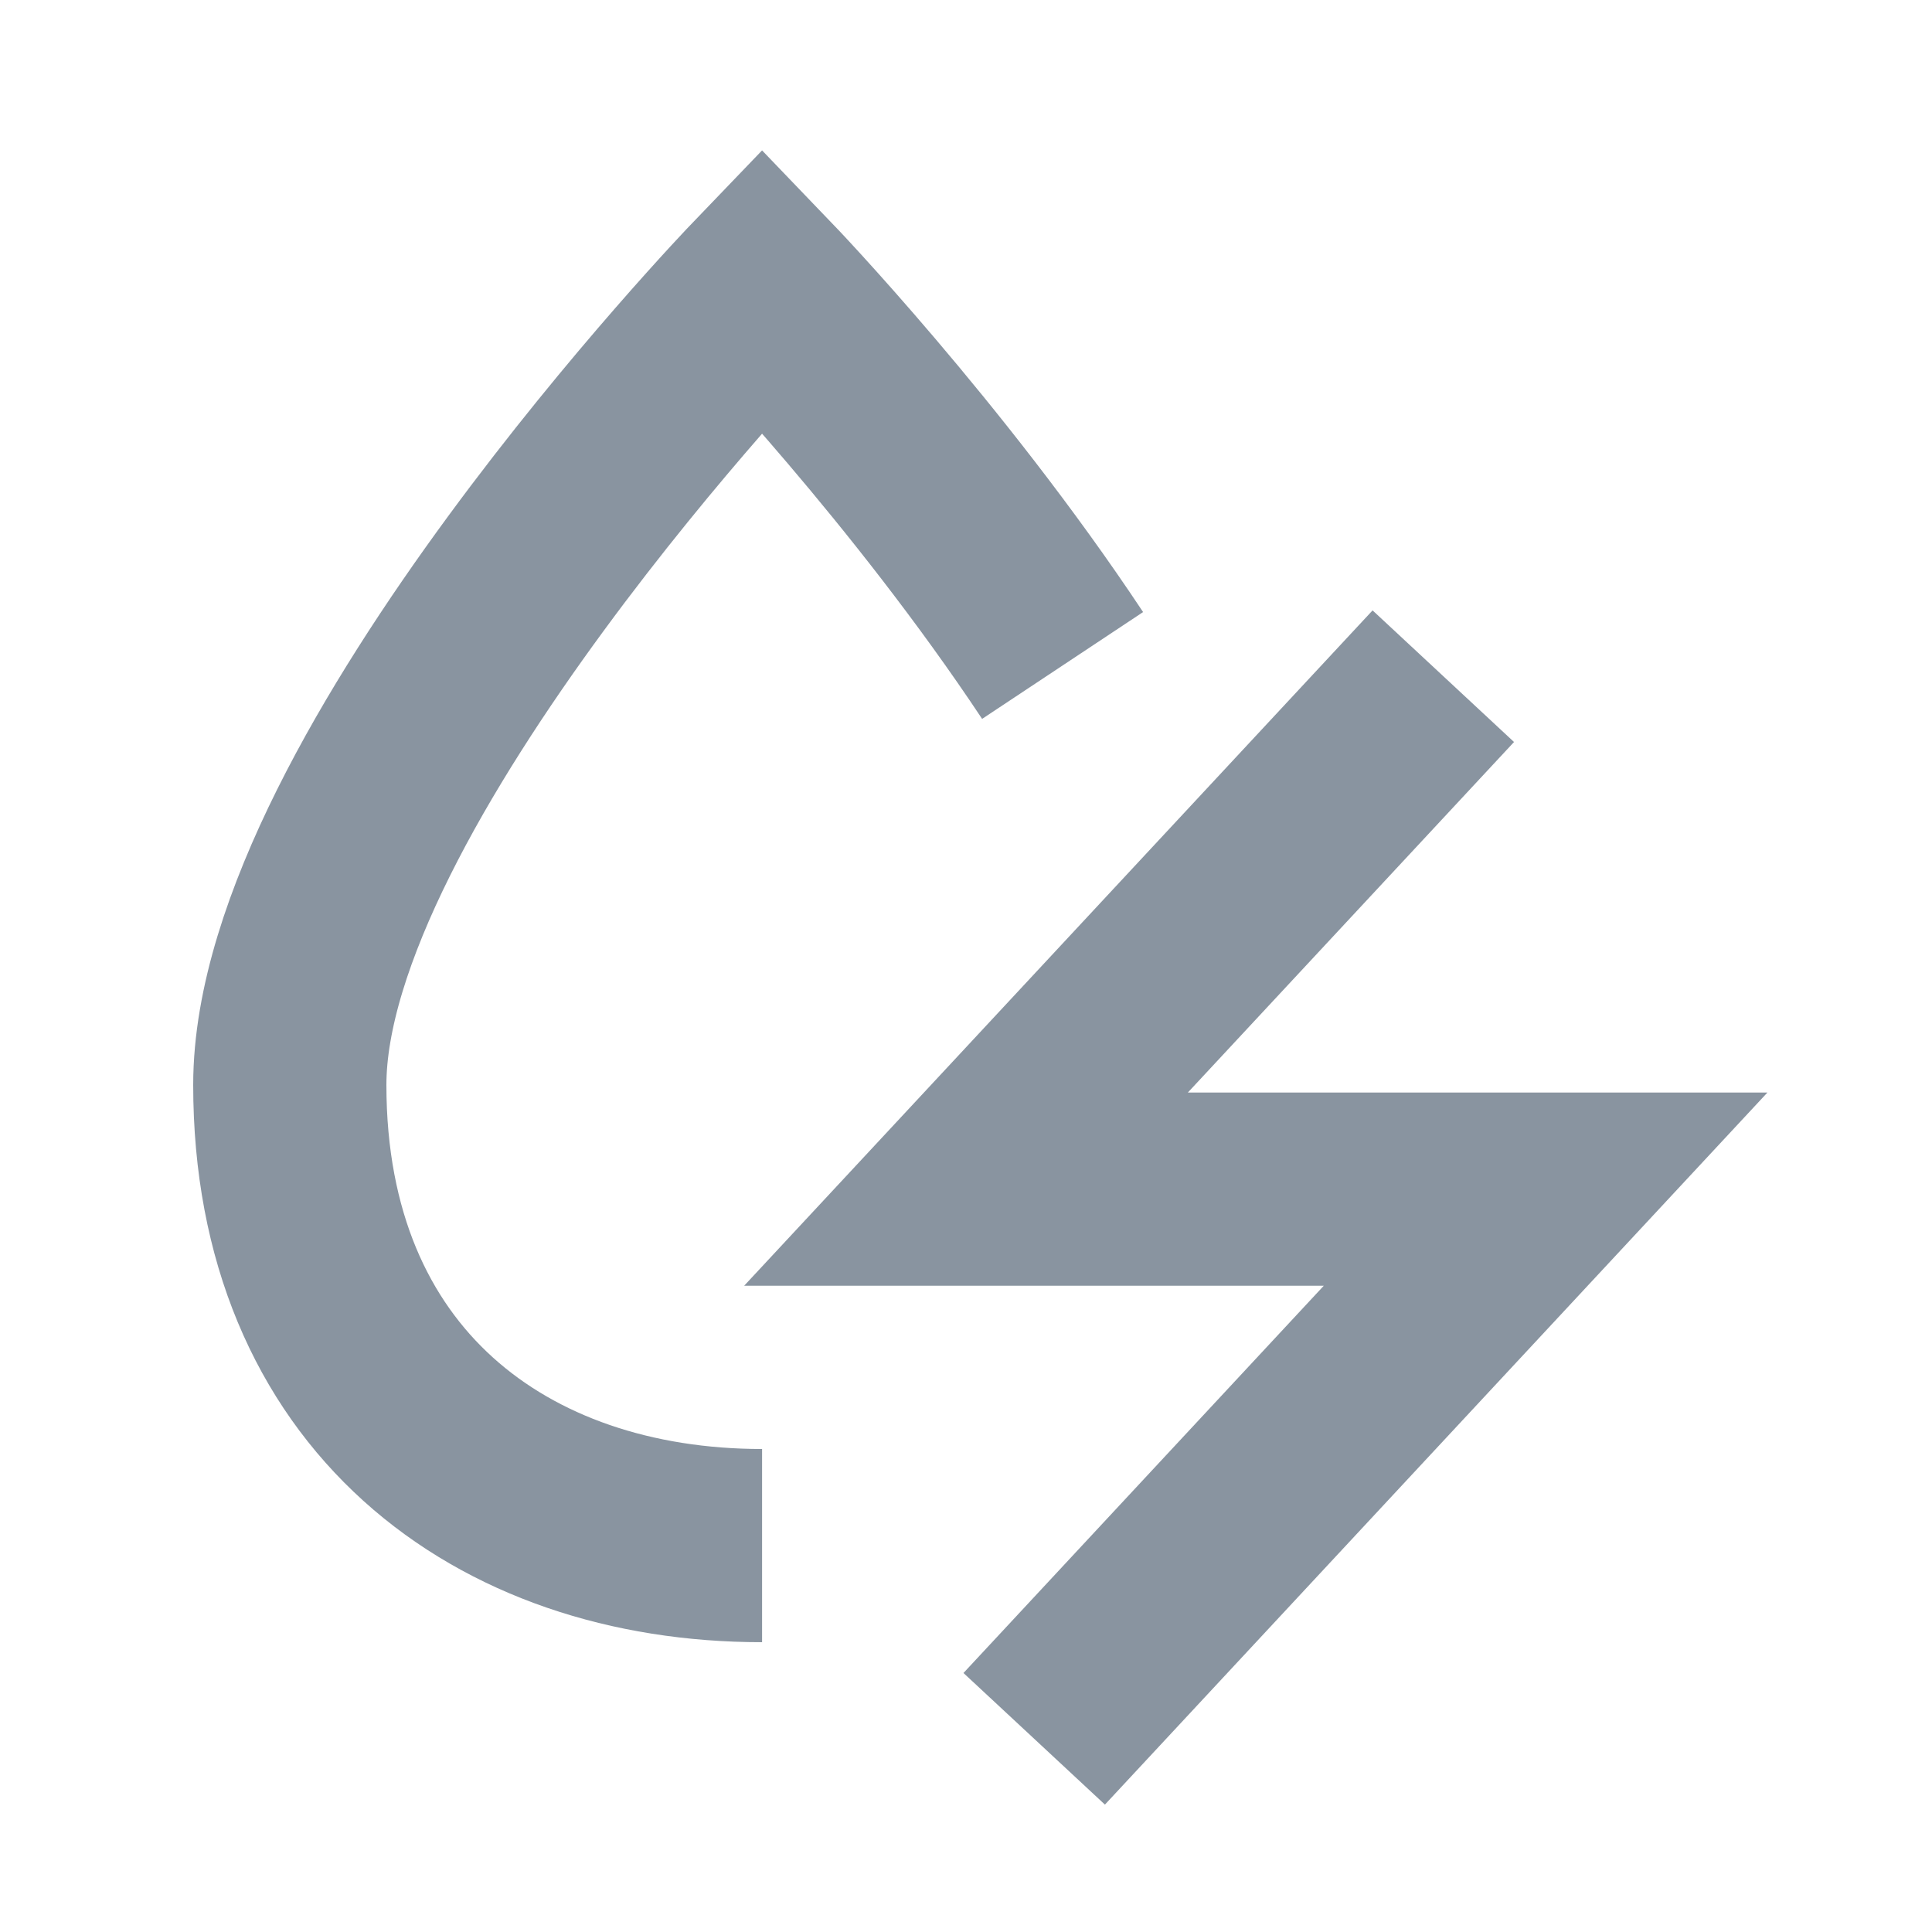
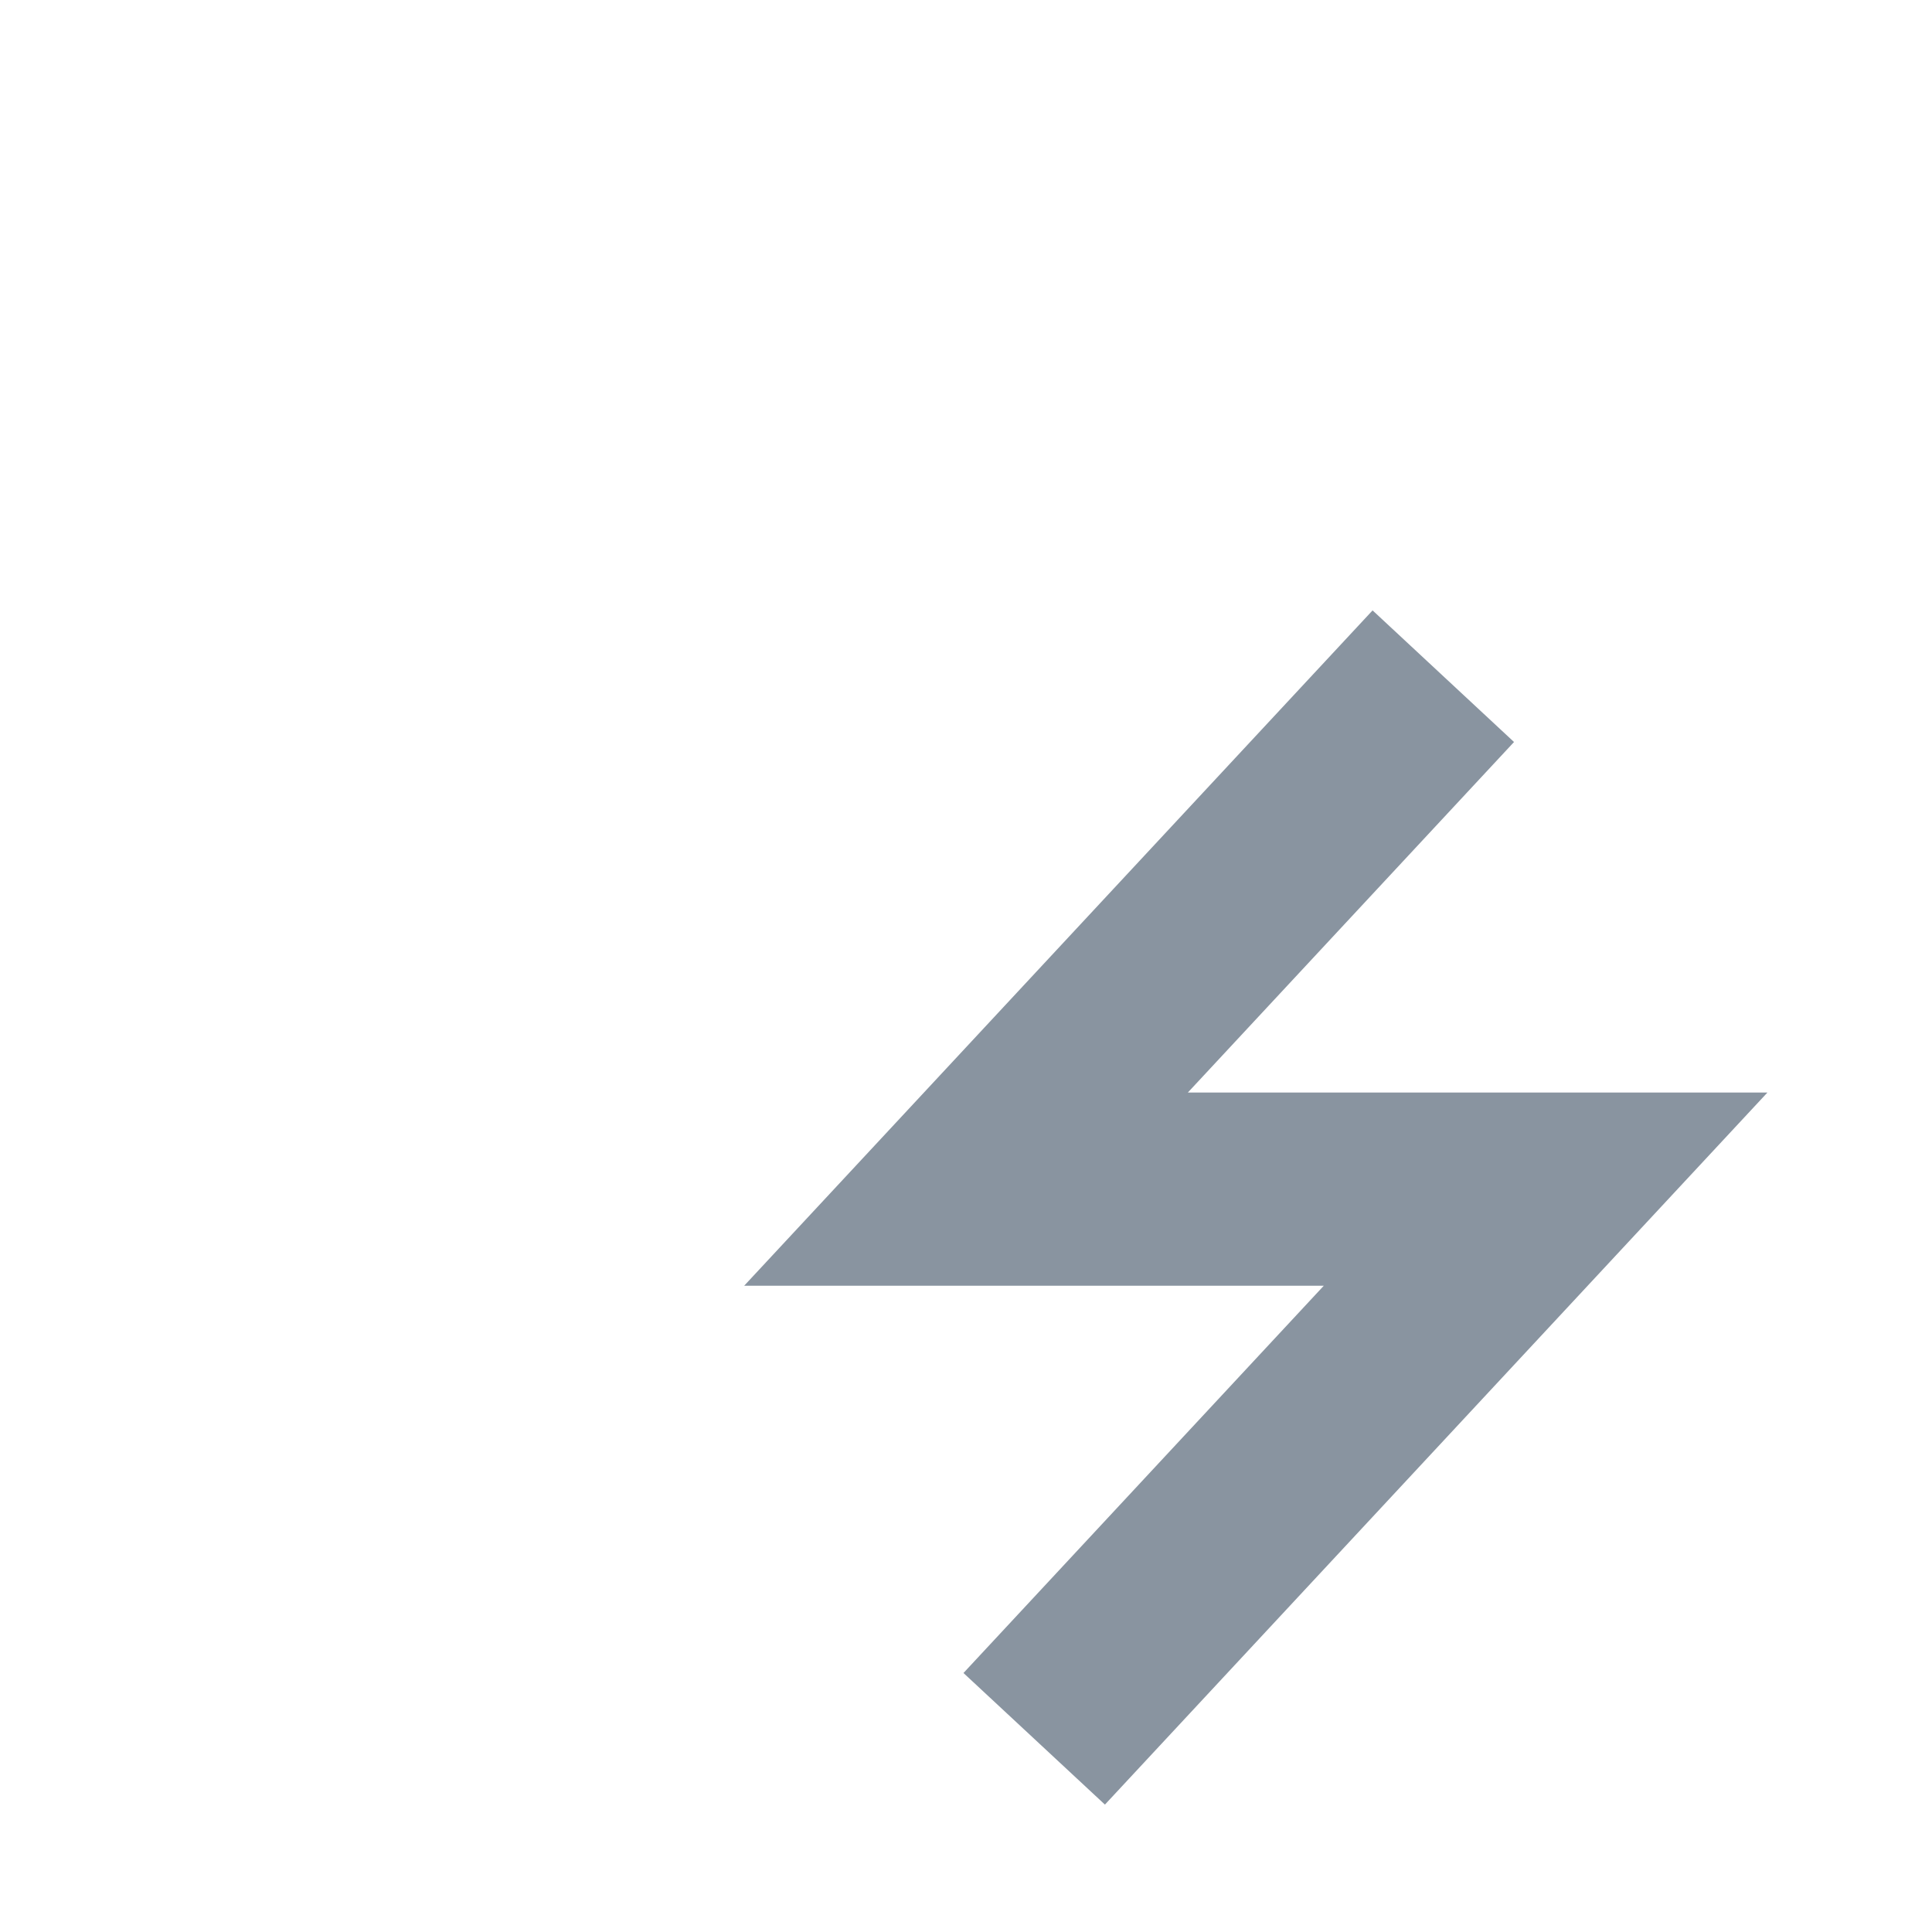
<svg xmlns="http://www.w3.org/2000/svg" width="20" height="20" viewBox="0 0 20 20" fill="none">
  <path d="M14.941 7L10 12.31H16L10.706 18" stroke="#8994A0" stroke-width="2" />
-   <path d="M7.889 16C5.189 16 3 14.375 3 11.231C3 8.087 7.889 3 7.889 3C7.889 3 9.602 4.782 11 6.889" stroke="#8994A0" stroke-width="2" />
</svg>